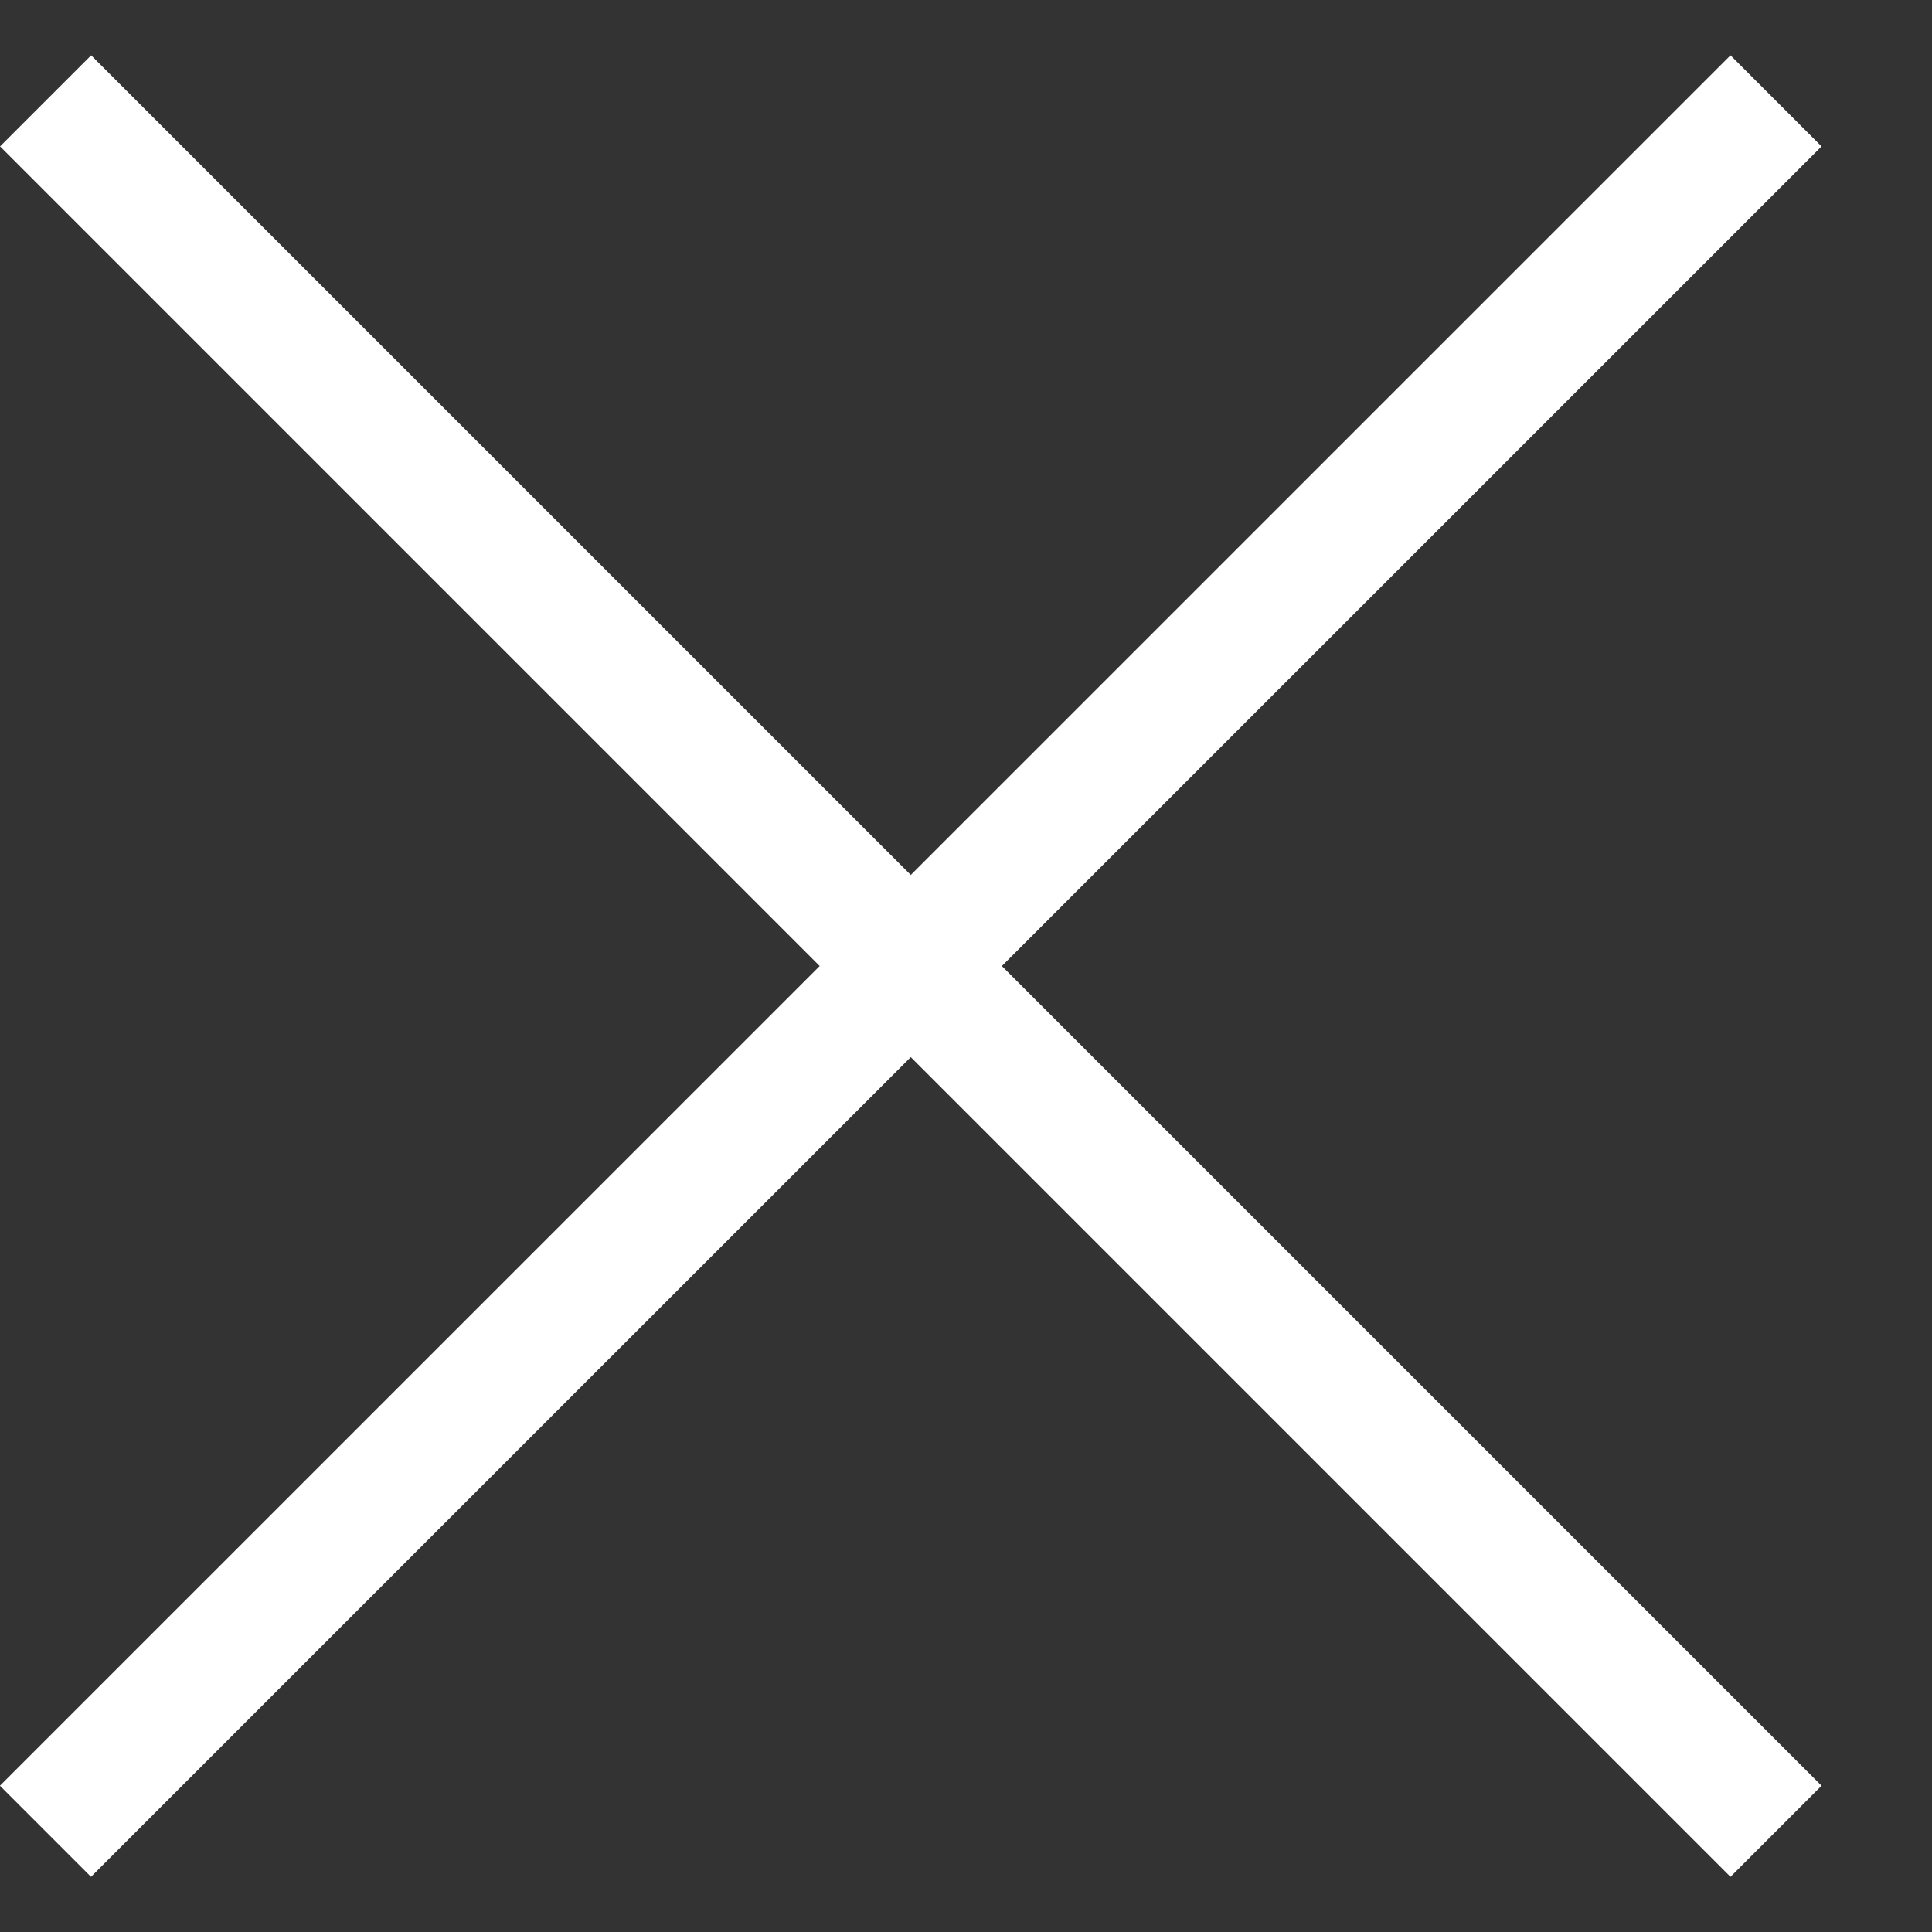
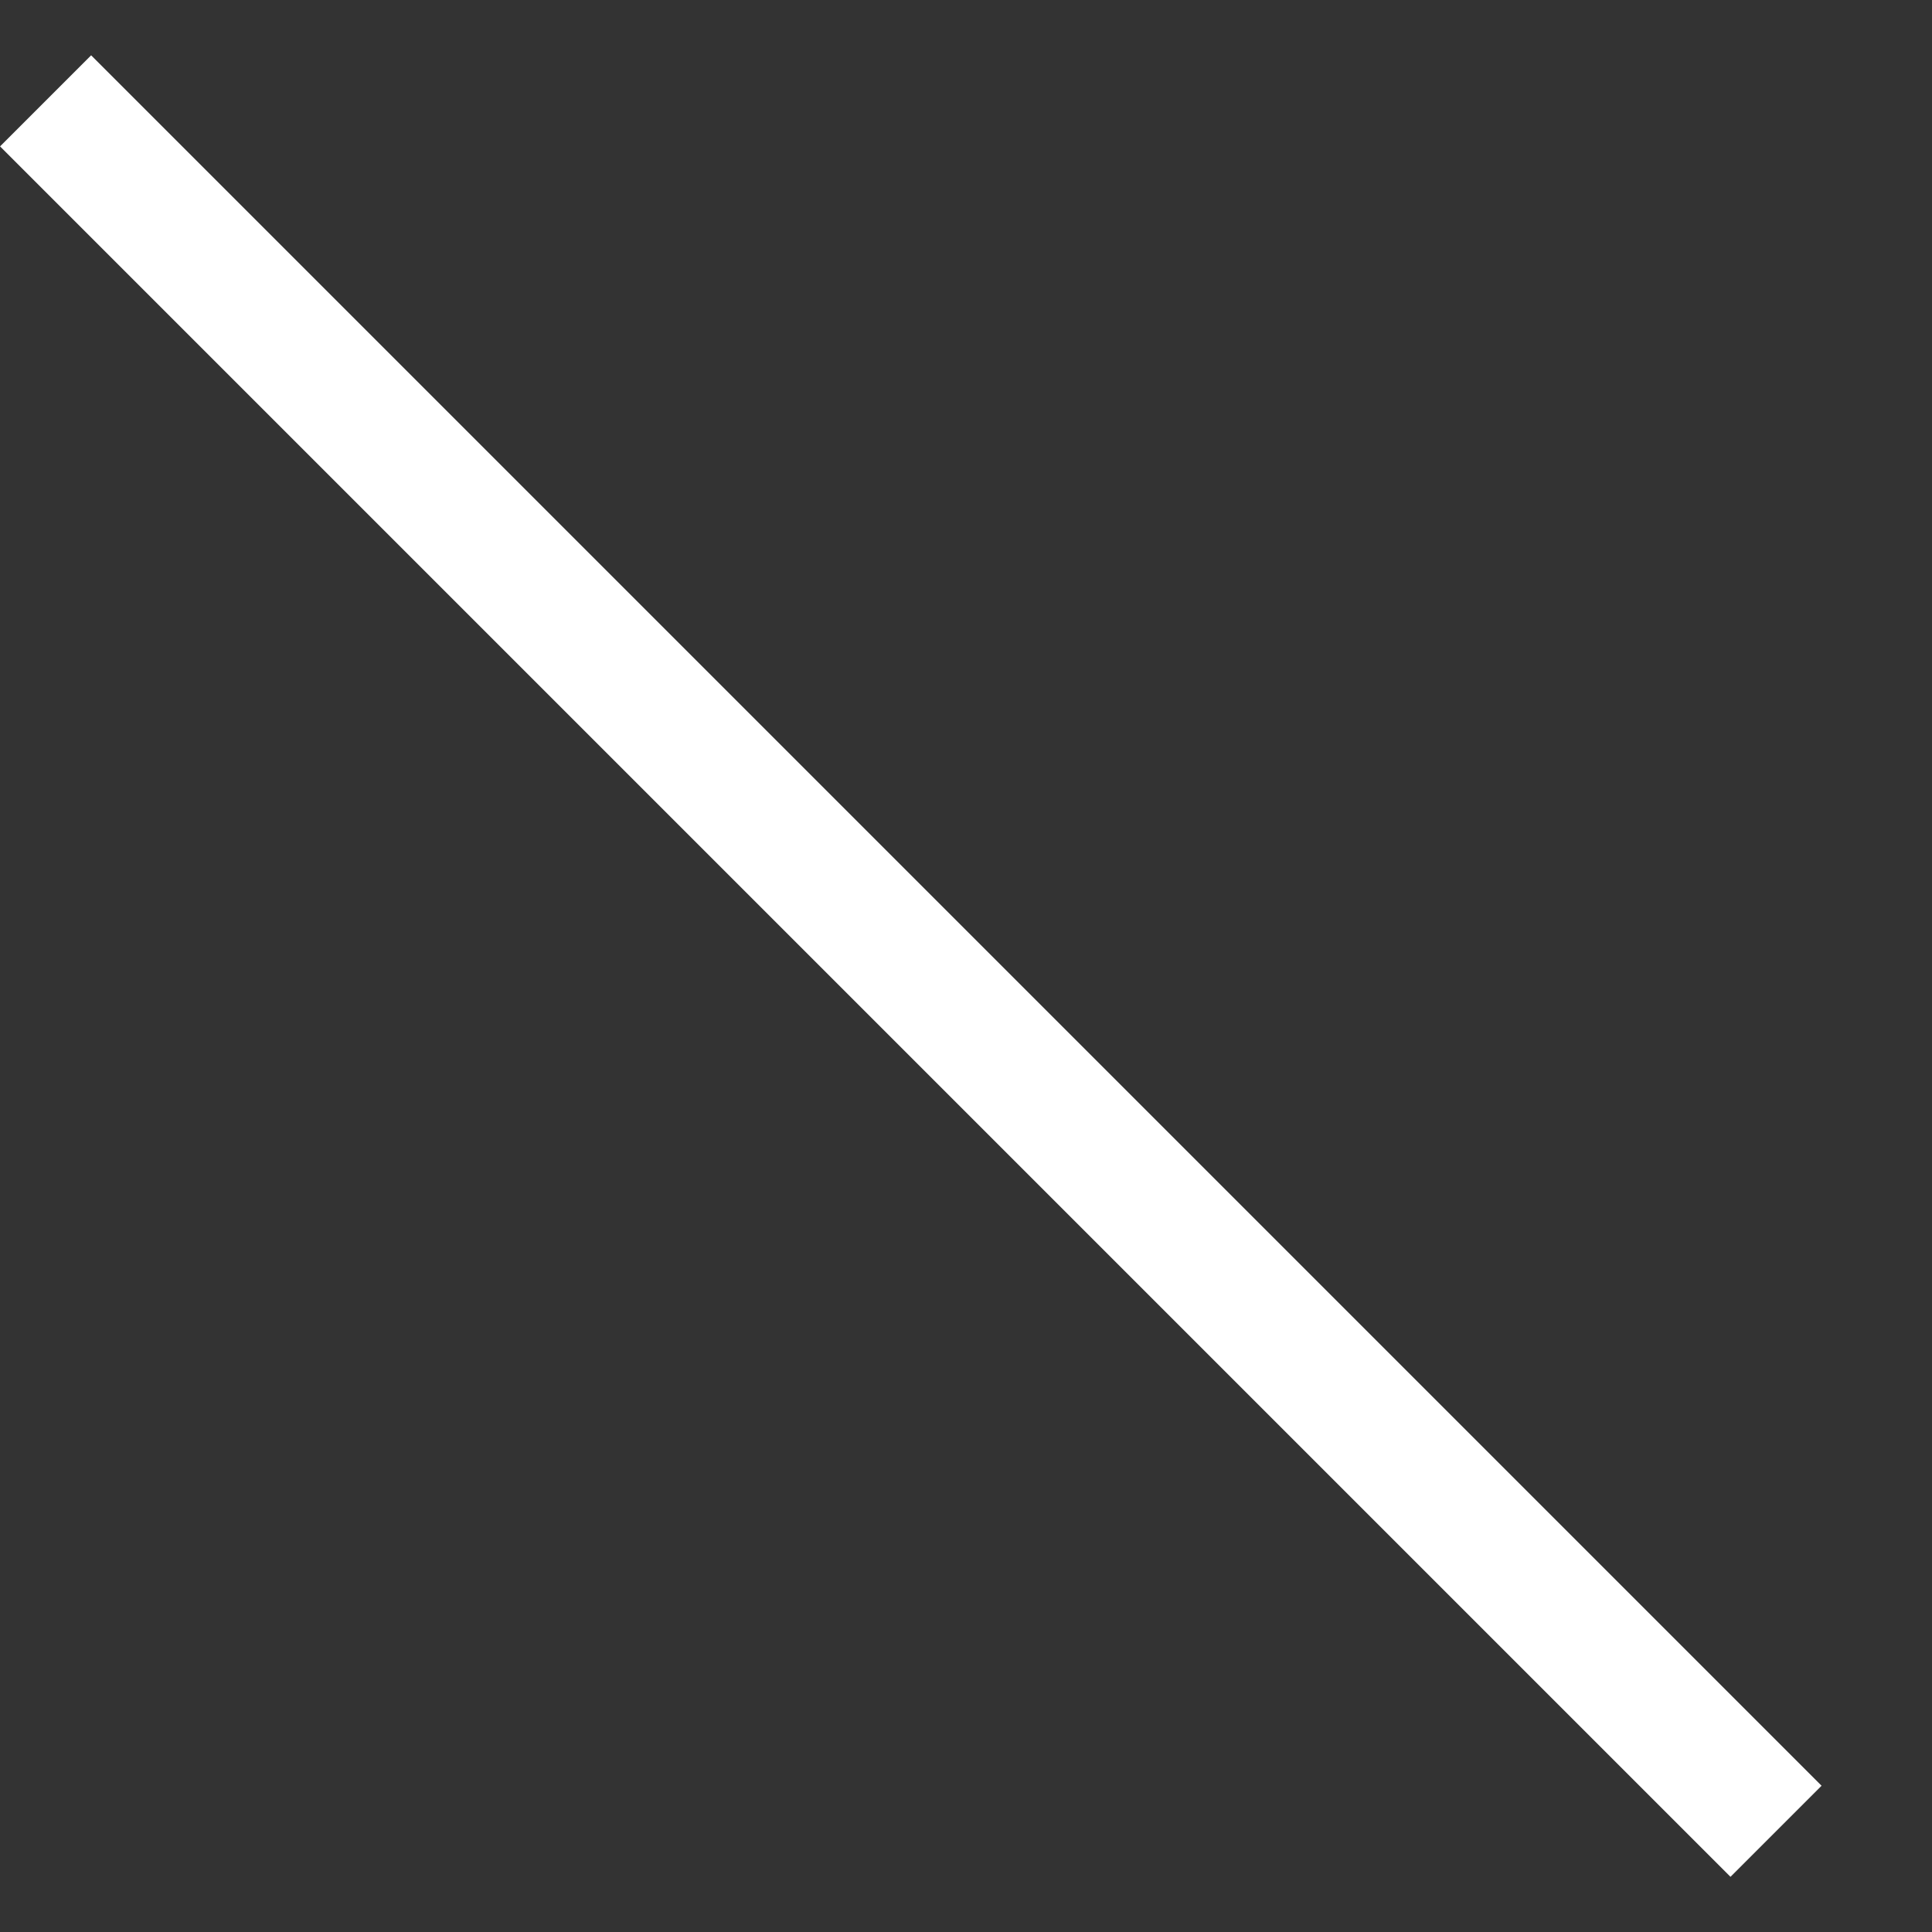
<svg xmlns="http://www.w3.org/2000/svg" width="15" height="15" viewBox="0 0 15 15" fill="none">
  <rect x="0" y="0" width="15" height="15" fill="#333333" stroke="none" />
-   <line x1="0.353" y1="14.218" x2="13.789" y2="0.783" stroke="white" />
  <line x1="0.354" y1="0.783" x2="13.789" y2="14.218" stroke="white" />
</svg>